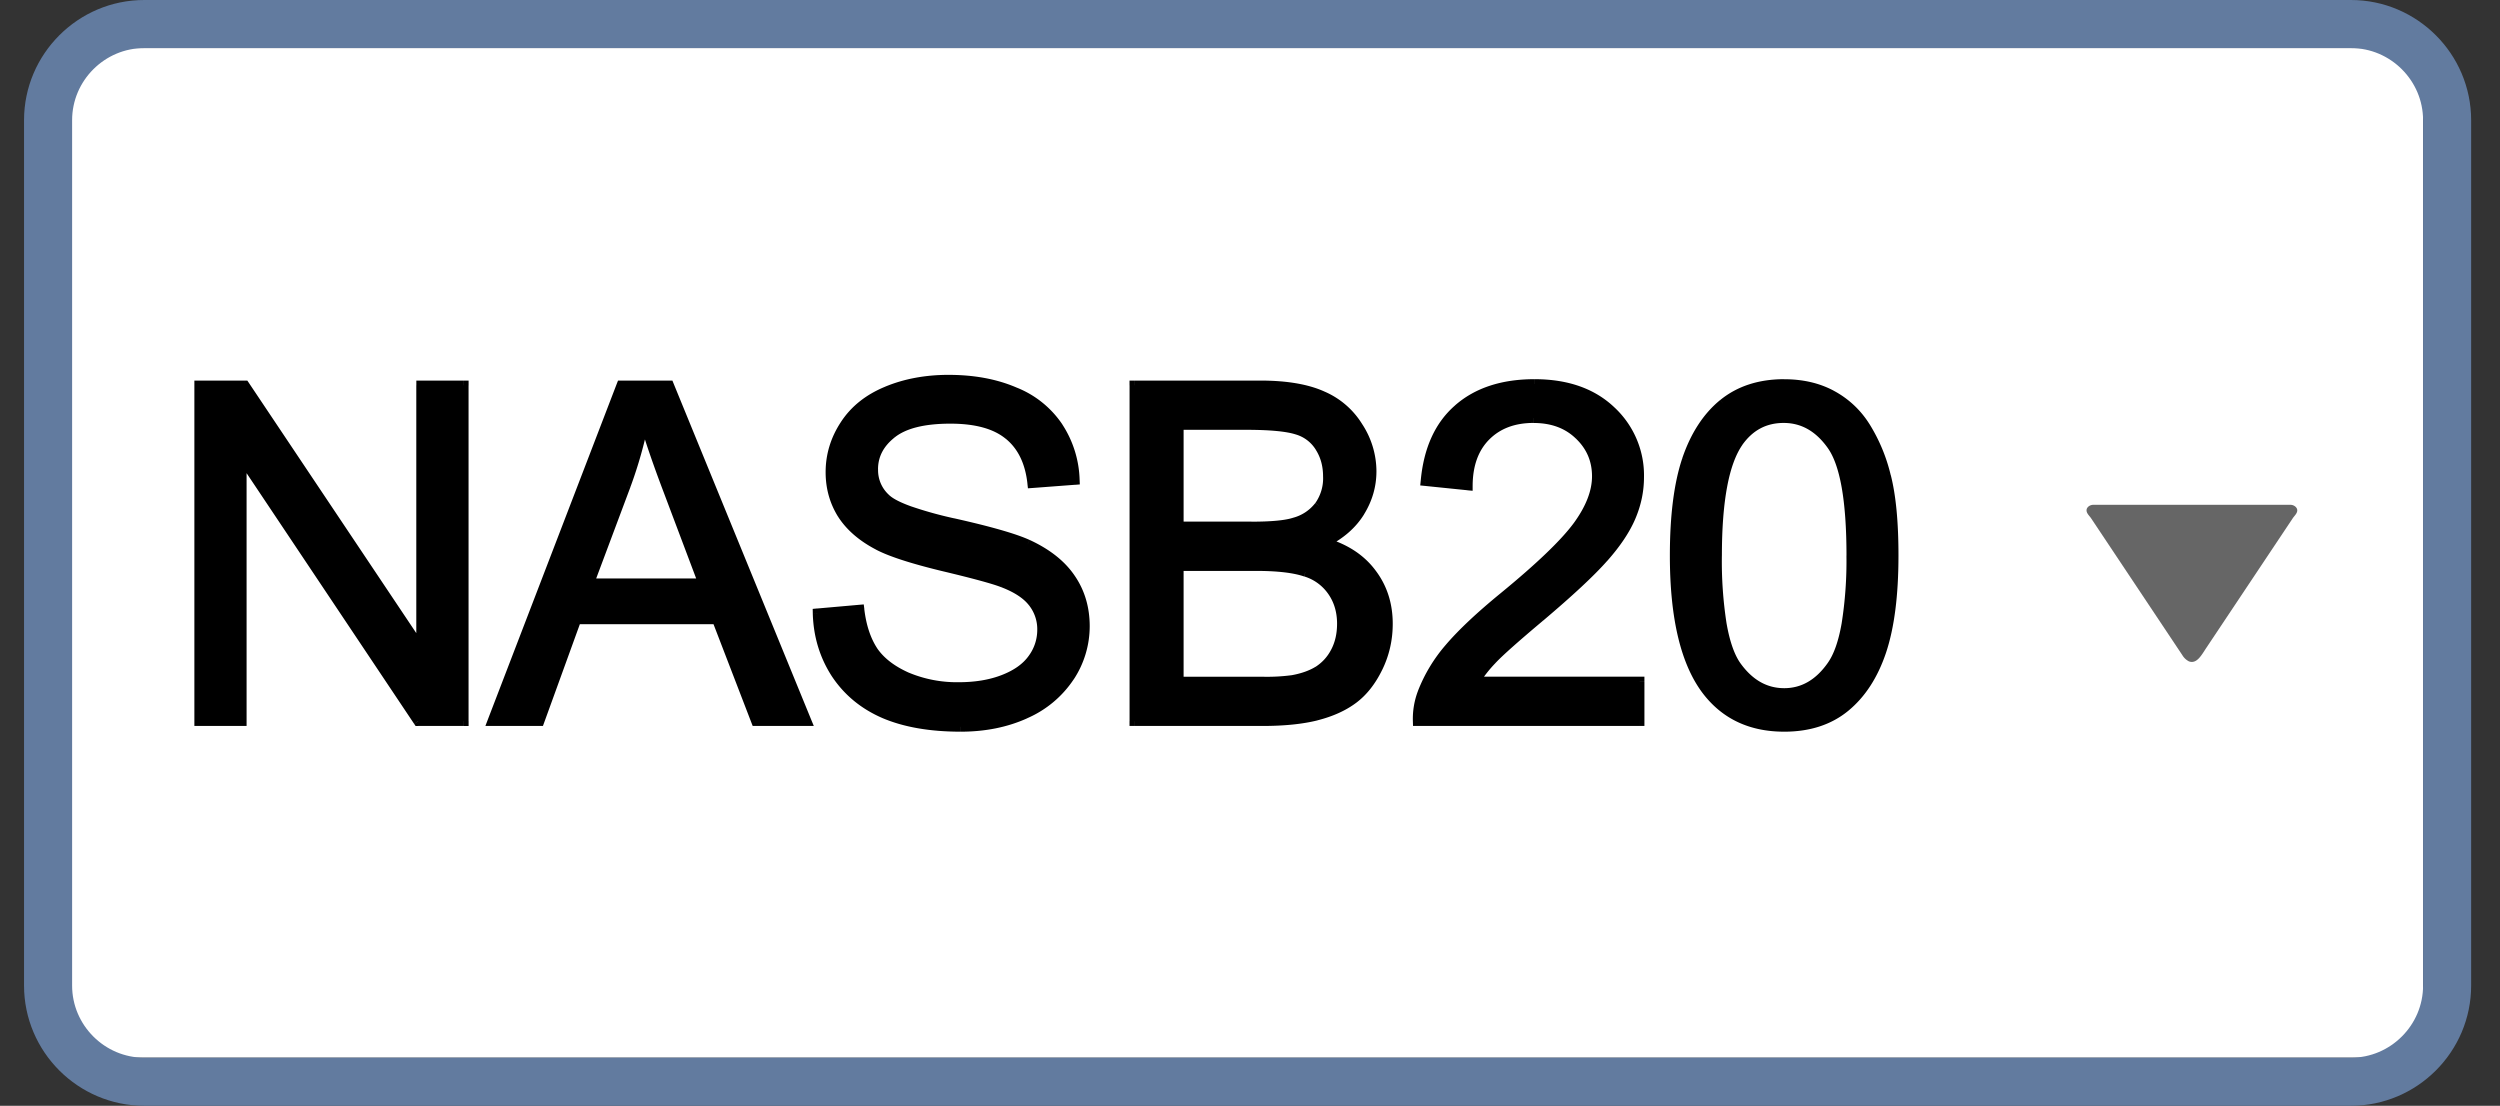
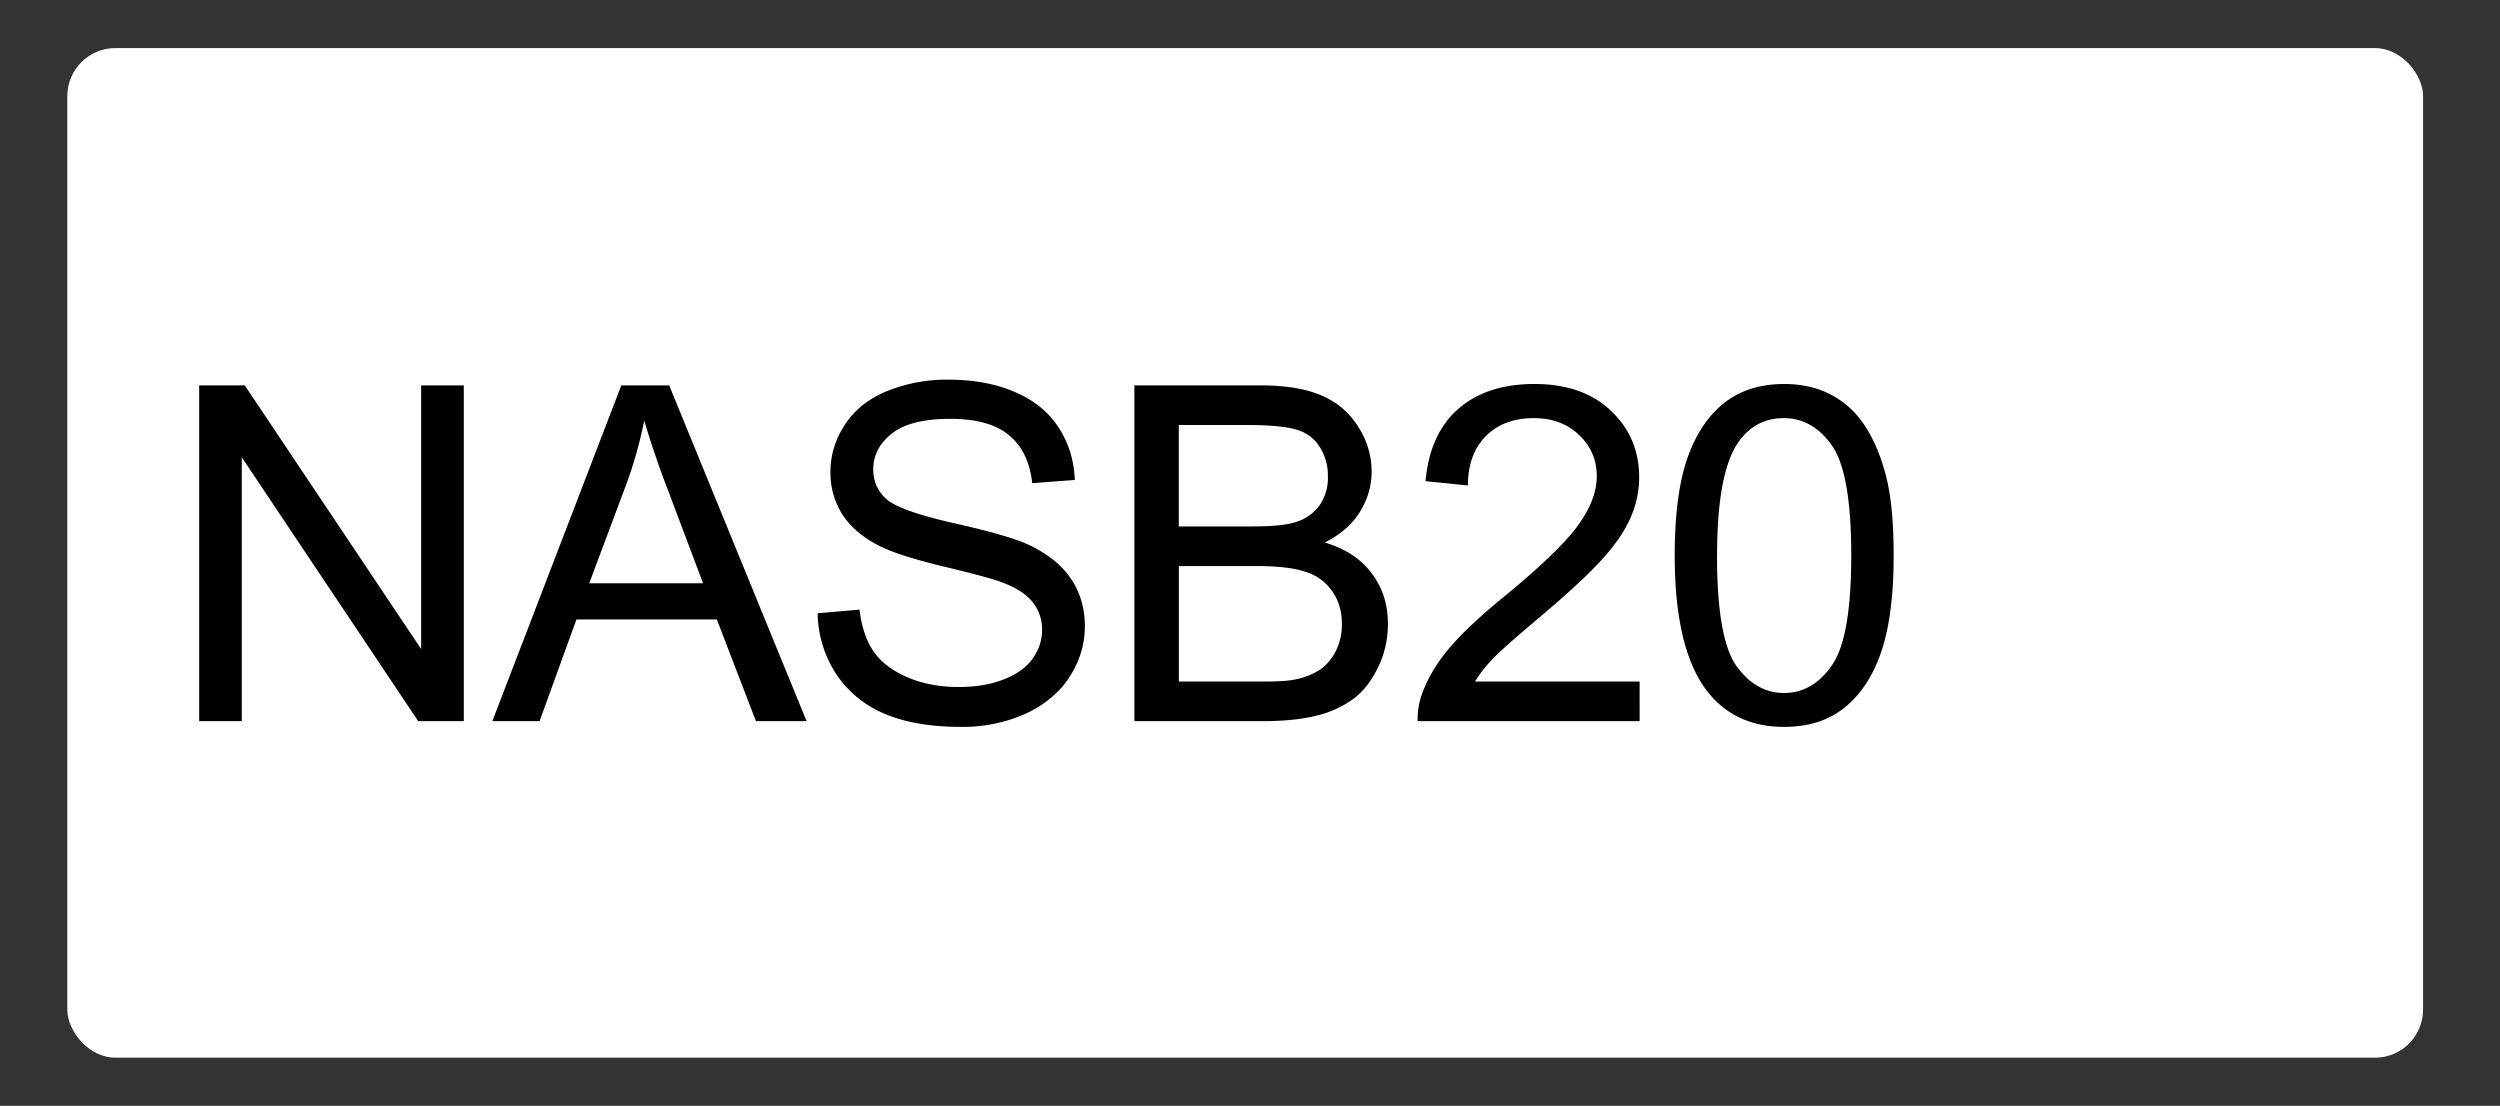
<svg xmlns="http://www.w3.org/2000/svg" fill="none" viewBox="0 0 52 23">
  <rect x="0" y="0" width="52" height="23" fill="#333333" stroke="none" />
  <rect x="1.4" y="1" width="49" height="21" rx="1" fill="#fff" />
-   <path d="M47.641 10.5c.07 0 .14.05.142.113.001.066-.06.115-.096.17l-1.796 2.693c-.097.146-.198.343-.362.28a.34.34 0 01-.137-.13l-1.896-2.844c-.036-.054-.097-.103-.096-.169.001-.064.071-.113.141-.113h4.1z" fill="#666" />
-   <path d="M48.9 22.5H3c-1.1 0-2-.9-2-2v-18c0-1.1.9-2 2-2h45.9c1.1 0 2 .9 2 2v18c0 1.1-.9 2-2 2z" stroke="#627B9F" stroke-linecap="round" stroke-linejoin="round" />
  <path d="M4.143 15V8.016h.948L8.76 13.5V8.016h.887V15h-.948l-3.67-5.488V15h-.886zm6.098 0l2.682-6.984h.996L16.777 15h-1.053l-.814-2.115h-2.92L11.223 15h-.982zm2.015-2.868h2.368l-.729-1.934A19.096 19.096 0 0113.4 8.75a8.907 8.907 0 01-.377 1.334l-.767 2.048zm4.75.624l.872-.076c.041.35.137.637.286.862.152.223.387.404.705.543.317.137.675.205 1.072.205.352 0 .664-.052.934-.157.27-.105.47-.248.6-.429.133-.184.2-.384.2-.6a.9.9 0 00-.19-.572c-.128-.165-.337-.303-.63-.414-.187-.073-.601-.186-1.243-.338-.641-.156-1.09-.302-1.348-.439-.334-.174-.583-.39-.748-.648a1.618 1.618 0 01-.243-.871c0-.353.1-.682.3-.987.2-.308.492-.541.877-.7a3.325 3.325 0 011.281-.238c.518 0 .974.084 1.367.252.397.166.702.41.915.734.213.324.327.69.343 1.1l-.886.067c-.048-.441-.21-.775-.486-1-.273-.226-.678-.338-1.215-.338-.559 0-.967.103-1.224.31-.254.203-.381.449-.381.738 0 .25.09.457.271.619.178.162.642.329 1.391.5.753.168 1.27.316 1.549.443.406.188.706.426.9.715.194.286.29.616.29.99 0 .372-.106.723-.319 1.054-.212.327-.519.582-.919.767a3.203 3.203 0 01-1.343.271c-.632 0-1.163-.092-1.592-.276a2.247 2.247 0 01-1.005-.83 2.381 2.381 0 01-.38-1.257zM23.595 15V8.016h2.62c.534 0 .96.072 1.282.214.323.14.576.358.757.653a1.7 1.7 0 01.276.92c0 .298-.08.58-.243.843-.162.263-.406.476-.733.638.422.124.746.335.972.634.228.298.343.65.343 1.057 0 .328-.07.632-.21.915-.137.28-.306.495-.51.648a2.166 2.166 0 01-.767.348c-.305.076-.68.114-1.124.114h-2.663zm.924-4.05h1.51c.41 0 .704-.026.882-.08a.968.968 0 00.528-.348.992.992 0 00.181-.61 1.11 1.11 0 00-.166-.61.83.83 0 00-.477-.362c-.206-.066-.56-.1-1.062-.1h-1.396v2.11zm0 3.226h1.739c.299 0 .508-.011.629-.034a1.5 1.5 0 00.533-.19c.143-.089.26-.218.353-.386a1.23 1.23 0 00.138-.59c0-.261-.067-.487-.2-.677a1.038 1.038 0 00-.557-.405c-.235-.08-.575-.12-1.02-.12H24.52v2.402zm9.585 0V15h-4.616a1.517 1.517 0 01.1-.595c.118-.315.305-.625.562-.93.26-.304.636-.657 1.125-1.057.759-.622 1.272-1.115 1.538-1.477.267-.365.4-.71.4-1.034 0-.34-.122-.625-.366-.857-.242-.235-.558-.353-.948-.353-.413 0-.744.124-.991.372-.248.248-.373.59-.377 1.029l-.88-.09c.06-.658.287-1.158.68-1.501.394-.346.923-.52 1.587-.52.67 0 1.2.186 1.59.558.392.371.587.832.587 1.381 0 .28-.057.555-.172.825-.114.27-.305.554-.571.852-.264.299-.704.709-1.32 1.23-.514.431-.845.725-.99.88a2.74 2.74 0 00-.363.463h3.425zm.73-2.62c0-.826.084-1.49.252-1.992.171-.505.424-.894.757-1.167.337-.273.76-.41 1.268-.41.374 0 .703.077.986.23.282.148.516.366.7.652.184.282.329.629.434 1.038.104.407.157.956.157 1.649 0 .82-.084 1.481-.253 1.986-.168.502-.42.891-.757 1.167-.334.274-.756.41-1.267.41-.674 0-1.203-.241-1.587-.724-.46-.581-.69-1.528-.69-2.84zm.88 0c0 1.146.134 1.91.4 2.291.27.378.603.567.997.567.393 0 .724-.19.99-.572.27-.38.405-1.143.405-2.286 0-1.15-.135-1.914-.404-2.292-.267-.378-.6-.567-1.001-.567-.394 0-.708.167-.943.5-.296.426-.443 1.212-.443 2.359z" fill="#000" />
-   <path d="M4.143 15h-.1v.1h.1V15zm0-6.984v-.1h-.1v.1h.1zm.948 0l.083-.056-.03-.044h-.053v.1zM8.76 13.5l-.083.056.183.274v-.33h-.1zm0-5.483v-.1h-.1v.1h.1zm.887 0h.1v-.1h-.1v.1zm0 6.984v.1h.1V15h-.1zm-.948 0l-.084.056.03.044h.054V15zm-3.67-5.489l.083-.056-.183-.274v.33h.1zm0 5.488v.1h.1V15h-.1zm-.786 0V8.016h-.2V15h.2zm-.1-6.884h.948v-.2h-.948v.2zm.865-.044l3.668 5.483.167-.111L5.174 7.96l-.166.112zm3.851 5.427V8.016h-.2V13.5h.2zm-.1-5.383h.887v-.2h-.887v.2zm.787-.1V15h.2V8.016h-.2zm.1 6.884h-.948v.2h.948v-.2zm-.865.044L5.112 9.456l-.166.112 3.668 5.488.167-.112zM4.929 9.512V15h.2V9.512h-.2zm.1 5.388h-.886v.2h.886v-.2zm5.212.1l-.093-.036-.052.136h.145V15zm2.682-6.984v-.1h-.068l-.025.064.093.036zm.996 0l.092-.038-.025-.062h-.067v.1zM16.777 15v.1h.15l-.057-.138-.093.038zm-1.053 0l-.093.036.025.064h.069V15zm-.814-2.115l.093-.036-.024-.064h-.07v.1zm-2.92 0v-.1h-.07l-.024.066.094.034zM11.223 15v.1h.07l.024-.066-.094-.034zm1.033-2.868l-.093-.035-.05.135h.143v-.1zm2.368 0v.1h.145l-.051-.135-.094.035zm-.729-1.934l.094-.035-.094.035zM13.4 8.75l.096-.028-.194.008.098.02zm-.377 1.334l.094.035-.094-.035zm-2.688 4.952l2.682-6.984-.187-.072-2.682 6.984.187.072zm2.588-6.92h.996v-.2h-.996v.2zm.903-.062l2.859 6.984.185-.076-2.859-6.984-.185.076zm2.951 6.846h-1.053v.2h1.053v-.2zm-.96.064l-.814-2.115-.186.072.814 2.115.187-.072zm-.907-2.18h-2.92v.2h2.92v-.2zm-3.014.067l-.767 2.115.188.068.767-2.115-.188-.068zm-.673 2.049h-.982v.2h.982v-.2zm1.033-2.668h2.368v-.2h-2.368v.2zm2.462-.135l-.73-1.934-.186.07.729 1.934.187-.07zm-.73-1.934a18.992 18.992 0 01-.492-1.44l-.192.054c.109.382.275.868.498 1.456l.187-.07zm-.686-1.433a8.81 8.81 0 01-.372 1.32l.187.068a9.01 9.01 0 00.38-1.349l-.195-.039zm-.372 1.319l-.767 2.048.187.07.767-2.048-.187-.07zm4.076 2.707l-.009-.1-.093.009.002.094.1-.003zm.872-.076l.1-.012-.012-.096-.097.008.009.1zm.286.862l-.084.055.001.002.083-.057zm.705.543l-.04.092.04-.092zm2.606-.38l-.081-.06.08.06zm.01-1.173l-.08.061v.001l.08-.062zm-.63-.414l-.036.093.037-.093zm-1.243-.338l-.023.097.023-.097zm-1.348-.439l.047-.088-.047.088zm-.748-.648l-.085.053v.001l.085-.054zm.057-1.858l.084.055-.084-.055zm3.525-.686l-.039.092h.001l.038-.092zm1.258 1.835l.008.1.096-.008-.004-.096-.1.004zm-.886.066l-.1.011.011.096.096-.007-.007-.1zm-.486-1l-.064.077.064-.077zm-2.44-.029l.063.078-.062-.078zm-.109 1.358l.068-.074-.068.074zm1.391.5l-.022.098.022-.098zm1.549.443l.042-.09-.042.09zm.9.715l-.083.055.083-.055zm-.028 2.044l.083.054-.083-.054zm-.92.767l.042.09-.042-.09zm-2.935-.005l-.04.092h.001l.04-.092zm-1.005-.83l-.084.055.001.001.083-.055zm-.372-1.157l.872-.076-.018-.2-.872.077.018.199zm.764-.164c.042.36.141.664.301.905l.167-.11c-.138-.21-.23-.48-.27-.819l-.198.024zm.302.907c.166.241.418.433.748.578l.08-.183c-.305-.135-.523-.305-.663-.508l-.165.113zm.748.578c.332.143.703.213 1.112.213v-.2a2.59 2.59 0 01-1.033-.197l-.079.184zm1.112.213c.362 0 .686-.054.97-.164l-.073-.186c-.256.1-.555.15-.897.15v.2zm.97-.164c.282-.11.5-.263.645-.463l-.162-.117c-.116.161-.298.294-.556.394l.073.186zm.645-.463a1.1 1.1 0 00.219-.659h-.2a.91.91 0 01-.181.542l.162.117zm.219-.659c0-.24-.07-.453-.212-.633l-.157.123a.8.8 0 01.169.51h.2zm-.211-.633c-.143-.185-.372-.332-.673-.447l-.071.187c.283.108.474.237.585.382l.159-.122zm-.672-.446c-.195-.076-.617-.19-1.257-.343l-.046.195c.643.153 1.05.264 1.23.334l.073-.186zm-1.256-.343c-.641-.155-1.08-.299-1.325-.429l-.094.177c.27.143.73.291 1.372.447l.047-.195zm-1.326-.43c-.321-.168-.556-.373-.71-.613l-.168.108c.176.275.44.502.786.683l.092-.177zm-.71-.611a1.517 1.517 0 01-.227-.82h-.2c0 .34.086.648.258.925l.17-.105zm-.227-.82c0-.332.094-.641.284-.93l-.168-.11c-.21.32-.316.668-.316 1.04h.2zm.284-.931c.188-.289.463-.51.83-.662l-.075-.185c-.401.165-.71.41-.923.738l.168.109zm.83-.662a3.221 3.221 0 011.244-.231v-.2c-.481 0-.922.081-1.32.246l.077.185zm1.244-.231c.507 0 .949.082 1.328.244l.079-.183c-.409-.175-.878-.261-1.407-.261v.2zm1.329.245c.38.158.669.39.87.696l.167-.11a2.06 2.06 0 00-.96-.77l-.077.184zm.87.696c.202.308.311.657.326 1.05l.2-.008a2.214 2.214 0 00-.36-1.152l-.166.11zm.419.946l-.887.067.015.199.887-.067-.015-.2zm-.78.155c-.05-.46-.22-.82-.522-1.067l-.126.155c.251.205.404.512.45.934l.198-.021zm-.521-1.066c-.298-.247-.73-.361-1.279-.361v.2c.525 0 .903.11 1.151.315l.128-.154zm-1.279-.361c-.567 0-1.003.104-1.287.331l.126.156c.23-.185.61-.287 1.161-.287v-.2zm-1.286.331c-.275.22-.42.493-.42.817h.2c0-.255.11-.474.344-.66l-.124-.157zm-.42.817c0 .278.103.512.306.694l.133-.15a.694.694 0 01-.238-.544h-.2zm.305.693c.104.095.28.183.515.267.237.085.544.17.921.257l.045-.195a8.05 8.05 0 01-.899-.25c-.23-.083-.374-.16-.447-.227l-.135.148zm1.437.524c.753.168 1.26.314 1.528.436l.083-.182c-.29-.132-.815-.281-1.568-.45l-.043.196zm1.528.436c.394.182.678.41.859.68l.166-.112c-.206-.308-.523-.557-.941-.75l-.084.182zm.86.68c.18.268.273.578.273.935h.2c0-.393-.102-.744-.308-1.047l-.166.112zm.273.935c0 .351-.1.683-.303.998l.168.109a2.01 2.01 0 00.335-1.107h-.2zm-.303.998a2.02 2.02 0 01-.878.73l.084.182a2.22 2.22 0 00.961-.803l-.167-.109zm-.877.73a3.103 3.103 0 01-1.302.263v.2c.51 0 .973-.093 1.385-.28l-.083-.182zm-1.302.263c-.623 0-1.14-.09-1.552-.268l-.079.184c.445.19.99.284 1.63.284v-.2zm-1.552-.268a2.148 2.148 0 01-.961-.792l-.167.11c.256.385.606.674 1.049.866l.08-.184zm-.96-.792a2.281 2.281 0 01-.366-1.205l-.2.005c.013.484.146.921.398 1.31l.167-.11zM23.594 15h-.1v.1h.1V15zm0-6.984v-.1h-.1v.1h.1zm3.902.214l-.041.092h.001l.04-.092zm.757.653l-.085.052v.001l.085-.053zm-.7 2.401l-.045-.09-.229.114.246.072.028-.096zm.972.634l-.08.06.08-.06zm.133 1.972l-.09-.044.09.044zm-1.277.996l.024.097h.001l-.025-.097zM24.52 10.95h-.1v.1h.1v-.1zm2.392-.081l-.029-.096.029.096zm.528-.348l-.08-.06v.001l.08.059zm.015-1.22l-.085.053v.001l.085-.054zm-.477-.362l-.03.095.03-.095zm-2.458-.1v-.1h-.1v.1h.1zm0 5.336h-.1v.1h.1v-.1zm2.368-.034l-.018-.098.018.098zm.886-.576l.088.048-.088-.048zM27.71 12.3l-.082.057.082-.057zm-.557-.405l-.032.095h.001l.03-.095zm-2.635-.12v-.1h-.1v.1h.1zM23.695 15V8.016h-.2V15h.2zm-.1-6.884h2.62v-.2h-2.62v.2zm2.62 0c.526 0 .938.07 1.24.206l.082-.183c-.338-.15-.78-.223-1.322-.223v.2zm1.242.206c.305.132.542.336.712.613l.17-.104a1.717 1.717 0 00-.803-.692l-.079.183zm.712.614a1.6 1.6 0 01.261.867h.2a1.8 1.8 0 00-.291-.973l-.17.106zm.261.867c0 .279-.075.542-.228.79l.17.105c.172-.279.258-.578.258-.895h-.2zm-.228.79c-.15.245-.38.446-.693.601l.09.18c.34-.169.6-.394.774-.676l-.17-.105zm-.676.787c.405.119.71.32.92.598l.16-.12c-.241-.32-.585-.541-1.024-.67l-.056.192zm.92.598c.214.28.323.61.323.997h.2c0-.426-.12-.8-.364-1.118l-.159.122zm.323.997c0 .313-.067.602-.2.87l.18.09c.146-.298.22-.618.22-.96h-.2zm-.2.871a1.65 1.65 0 01-.48.612l.12.16c.219-.164.398-.393.54-.684l-.18-.088zm-.48.612a2.04 2.04 0 01-.732.33l.05.194c.318-.081.586-.202.802-.364l-.12-.16zm-.731.33c-.294.074-.66.112-1.1.112v.2c.45 0 .833-.038 1.149-.117l-.049-.194zm-1.1.112h-2.663v.2h2.663v-.2zm-1.739-3.85h1.51v-.2h-1.51v.2zm1.51 0c.41 0 .718-.026.91-.085l-.057-.191c-.163.05-.444.077-.853.077v.2zm.91-.085c.251-.074.448-.2.581-.384l-.162-.118a.86.86 0 01-.476.31l.057.193zm.58-.383c.137-.183.201-.409.201-.67h-.2a.893.893 0 01-.16.55l.16.12zm.201-.67c0-.248-.06-.47-.182-.663l-.169.107c.1.157.151.34.151.556h.2zm-.181-.663a.93.93 0 00-.532-.404l-.06.19a.73.73 0 01.422.32l.17-.106zm-.531-.404c-.223-.072-.59-.105-1.093-.105v.2c.501 0 .841.034 1.032.095l.061-.19zm-1.093-.105h-1.396v.2h1.396v-.2zm-1.496.1v2.11h.2V8.84h-.2zm.1 5.436h1.739v-.2h-1.739v.2zm1.739 0c.298 0 .516-.011.647-.035l-.036-.197a3.93 3.93 0 01-.611.032v.2zm.646-.035c.222-.04.413-.107.57-.204l-.107-.17c-.13.08-.294.14-.498.177l.035.197zm.57-.204c.159-.1.287-.242.387-.423l-.176-.096a.917.917 0 01-.317.349l.105.17zm.387-.424c.1-.188.15-.401.15-.638h-.2c0 .209-.043.389-.126.544l.176.094zm.15-.638a1.25 1.25 0 00-.218-.733l-.164.114c.12.172.182.377.182.62h.2zm-.218-.733a1.139 1.139 0 00-.609-.443l-.06.19a.94.94 0 01.505.367l.164-.114zm-.607-.443c-.25-.084-.604-.124-1.052-.124v.2c.441 0 .768.04.988.114l.064-.19zm-1.052-.124H24.52v.2h1.615v-.2zm-1.715.1v2.4h.2v-2.4h-.2zm9.685 2.4h.1v-.1h-.1v.1zm0 .825v.1h.1V15h-.1zm-4.616 0l-.1.003.003.097h.097V15zm.1-.595l.093.035-.093-.035zm.562-.93l-.076-.064.076.065zm1.125-1.057l.063.077-.063-.077zm1.538-1.477l.08.06h.001l-.08-.06zm.034-1.891l-.07.071v.001l.07-.072zm-2.316 1.048l-.01.1.11.01v-.11h-.1zm-.88-.09l-.1-.01-.01.099.099.01.01-.1zm.68-1.501l.066.075-.066-.075zm3.02 3.096l-.074-.066.075.066zm-1.319 1.23l.064.076-.064-.077zm-.99.88l.071.07h.001l-.073-.07zm-.363.463l-.085-.052-.093.152h.178v-.1zm3.325 0V15h.2v-.824h-.2zm.1.724h-4.616v.2h4.616v-.2zm-4.516.097a1.418 1.418 0 01.093-.557l-.186-.071a1.617 1.617 0 00-.107.634l.2-.006zm.094-.557c.113-.302.294-.602.545-.9l-.153-.129a3.274 3.274 0 00-.58.959l.188.07zm.544-.9c.255-.298.625-.646 1.112-1.045l-.127-.154c-.491.402-.87.758-1.137 1.07l.152.13zm1.112-1.045c.76-.623 1.281-1.122 1.556-1.495l-.161-.118c-.259.351-.763.837-1.522 1.459l.127.154zM32.894 11c.275-.376.42-.74.42-1.093h-.2c0 .296-.122.62-.381.975l.161.118zm.42-1.093c0-.367-.134-.679-.398-.93l-.138.145c.224.213.336.473.336.785h.2zm-.398-.929c-.263-.256-.605-.38-1.017-.38v.2c.369 0 .658.11.878.323l.14-.143zm-1.017-.38c-.435 0-.792.13-1.062.4l.141.142c.226-.226.53-.343.92-.343v-.2zm-1.062.4c-.27.27-.402.642-.406 1.1h.2c.003-.418.123-.734.347-.958l-.141-.142zm-.295 1l-.882-.09-.02.199.881.09.02-.199zm-.792.019c.058-.64.277-1.113.647-1.435l-.131-.15c-.418.363-.653.89-.715 1.566l.199.019zm.647-1.435c.371-.326.875-.495 1.52-.495v-.2c-.68 0-1.235.179-1.652.545l.132.15zm1.52-.495c.652 0 1.155.18 1.523.53l.138-.145c-.414-.393-.971-.585-1.66-.585v.2zm1.523.53c.37.353.555.787.555 1.31h.2a1.93 1.93 0 00-.617-1.455l-.138.145zm.555 1.31c0 .265-.054.526-.164.785l.184.078c.12-.282.18-.57.18-.864h-.2zm-.164.785c-.109.257-.292.531-.554.825l.15.133c.27-.304.468-.597.588-.88l-.184-.078zm-.554.825c-.259.293-.694.699-1.31 1.219l.13.153c.617-.522 1.061-.935 1.33-1.24l-.15-.132zm-1.31 1.219c-.513.431-.848.729-.999.89l.146.136c.141-.15.467-.44.982-.873l-.128-.153zm-.998.889a2.78 2.78 0 00-.375.479l.17.104a2.64 2.64 0 01.35-.445l-.145-.138zm-.29.63h3.425v-.2H30.68v.2zm4.407-4.71l-.095-.033.095.032zm.757-1.168l-.063-.077.063.077zm2.254-.18l-.048.087h.001l.047-.088zm.7.652l-.084.054.084-.054zm.434 1.038l-.097.025.096-.025zm-.096 3.635l.095.032-.095-.032zm-.757 1.167l.063.078-.063-.078zm-2.854-.314l-.078.062.078-.062zm.59-.548l-.081.058.082-.058zm1.988-.005l-.082-.057.081.057zm0-4.578l-.082.058.081-.058zm-1.944-.066l-.082-.058.082.058zm-1.225 2.358c0-.82.084-1.472.248-1.96l-.19-.063c-.173.516-.258 1.192-.258 2.023h.2zm.248-1.96c.166-.491.41-.863.726-1.121l-.127-.155c-.351.287-.613.694-.789 1.212l.19.065zm.725-1.121c.316-.256.715-.388 1.205-.388v-.2c-.527 0-.973.143-1.33.433l.125.155zm1.205-.388c.36 0 .672.074.938.217l.095-.176c-.3-.161-.645-.24-1.033-.24v.2zm.939.218c.267.14.487.346.663.618l.168-.108a1.96 1.96 0 00-.738-.687l-.093.177zm.663.618c.177.272.318.607.42 1.01l.194-.05a3.568 3.568 0 00-.446-1.069l-.168.11zm.42 1.01c.102.394.155.934.155 1.623h.2c0-.696-.053-1.255-.16-1.674l-.194.05zm.155 1.623c0 .814-.084 1.464-.248 1.955l.19.063c.173-.52.258-1.193.258-2.018h-.2zm-.248 1.954c-.163.488-.406.86-.726 1.122l.127.155c.354-.29.616-.697.789-1.213l-.19-.064zm-.726 1.122c-.312.256-.71.387-1.203.387v.2c.53 0 .976-.142 1.33-.432l-.127-.155zm-1.203.387c-.646 0-1.145-.23-1.509-.686l-.156.124c.405.51.964.762 1.665.762v-.2zm-1.508-.686c-.44-.555-.67-1.473-.67-2.777h-.2c0 1.318.231 2.293.713 2.901l.157-.124zm.012-2.777c0 .576.033 1.06.101 1.45.068.388.171.69.317.899l.164-.115c-.121-.173-.218-.443-.284-.819a8.441 8.441 0 01-.098-1.415h-.2zm.418 2.35c.285.398.645.608 1.078.608v-.2c-.356 0-.66-.168-.915-.525l-.163.116zm1.078.608c.432 0 .79-.212 1.072-.614l-.163-.115c-.252.36-.555.529-.91.529v.2zm1.072-.614c.147-.208.252-.51.32-.898a8.5 8.5 0 00.103-1.446h-.2a8.31 8.31 0 01-.1 1.411c-.066.375-.163.644-.286.818l.163.115zm.423-2.344a8.66 8.66 0 00-.102-1.453c-.069-.388-.174-.69-.321-.897l-.163.116c.122.172.22.44.287.816.066.374.1.846.1 1.418h.2zm-.423-2.35c-.282-.4-.644-.609-1.082-.609v.2c.362 0 .667.169.919.525l.163-.115zm-1.082-.609c-.428 0-.772.184-1.025.543l.163.115c.218-.308.502-.458.862-.458v-.2zm-1.025.544c-.16.228-.274.547-.349.947-.075.4-.112.89-.112 1.468h.2c0-.57.037-1.046.109-1.431.072-.386.18-.674.316-.87l-.164-.114z" fill="#000" />
</svg>